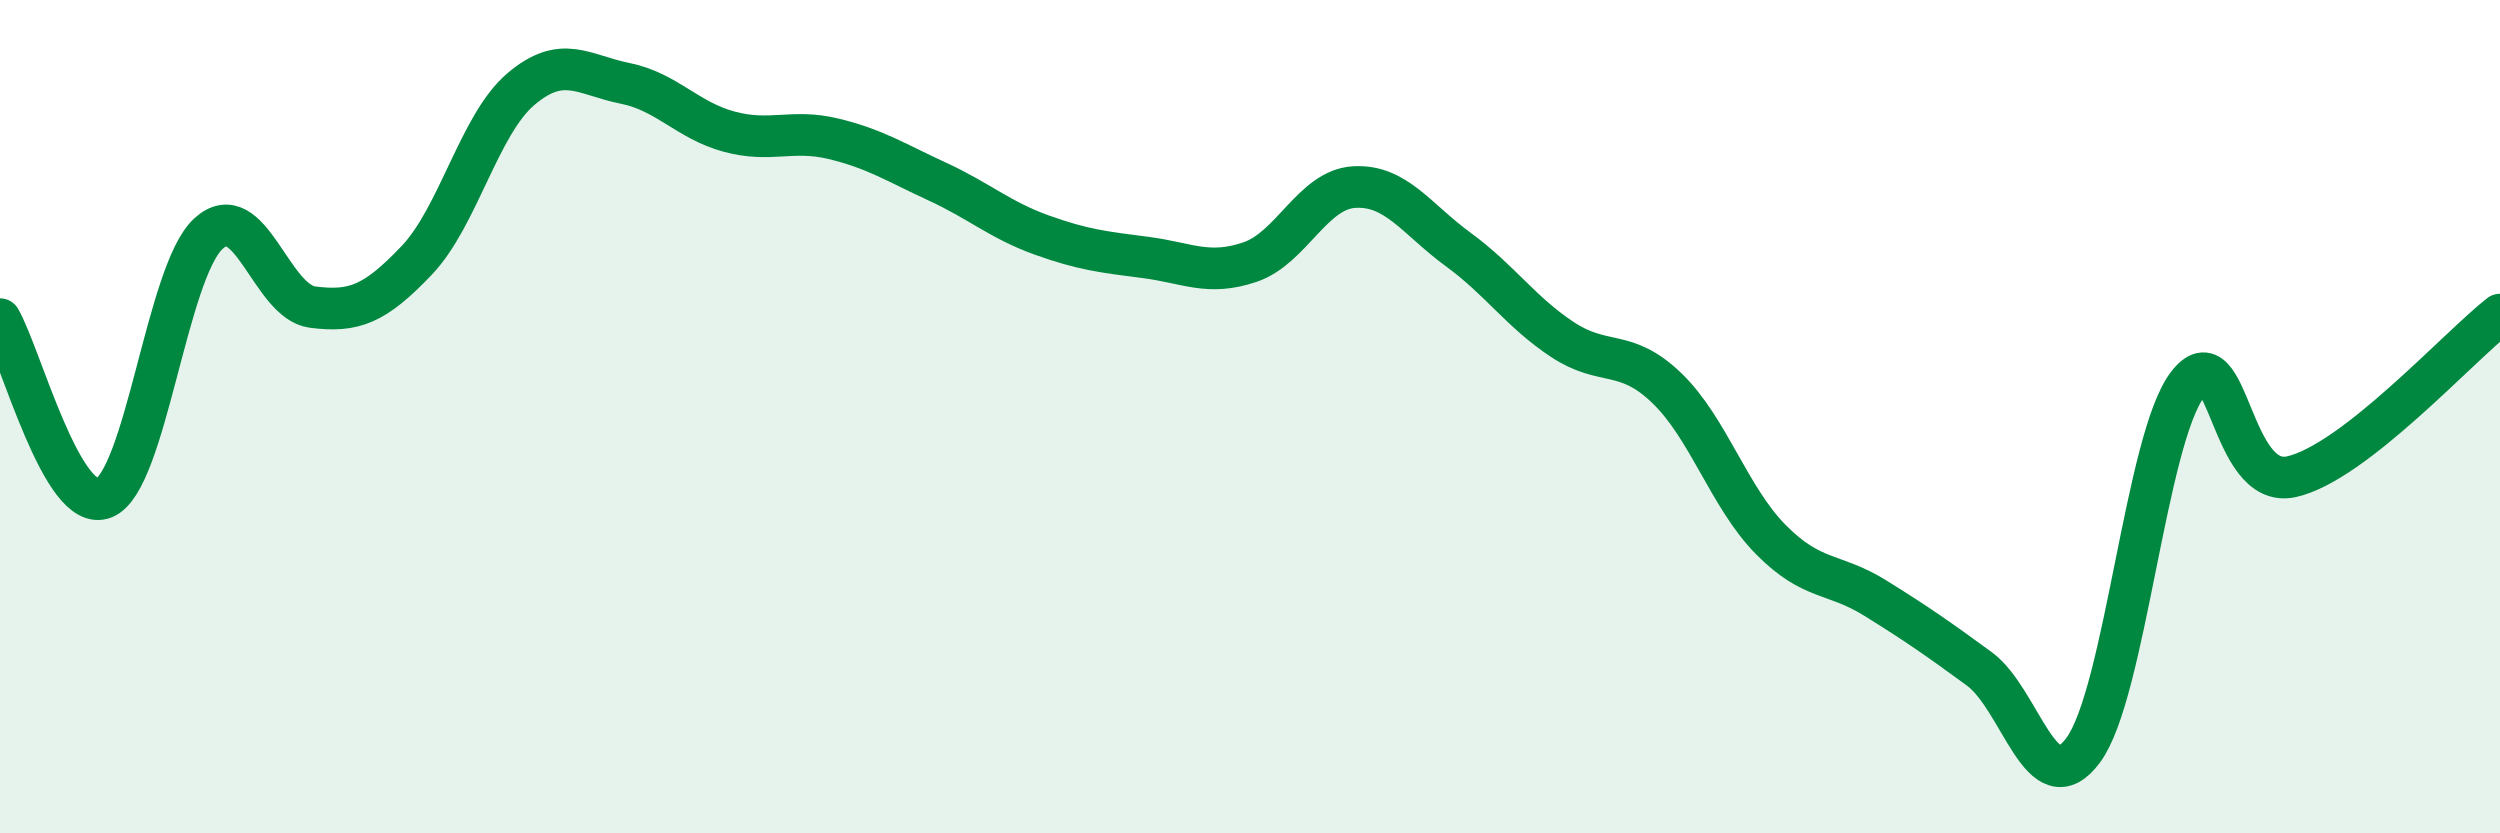
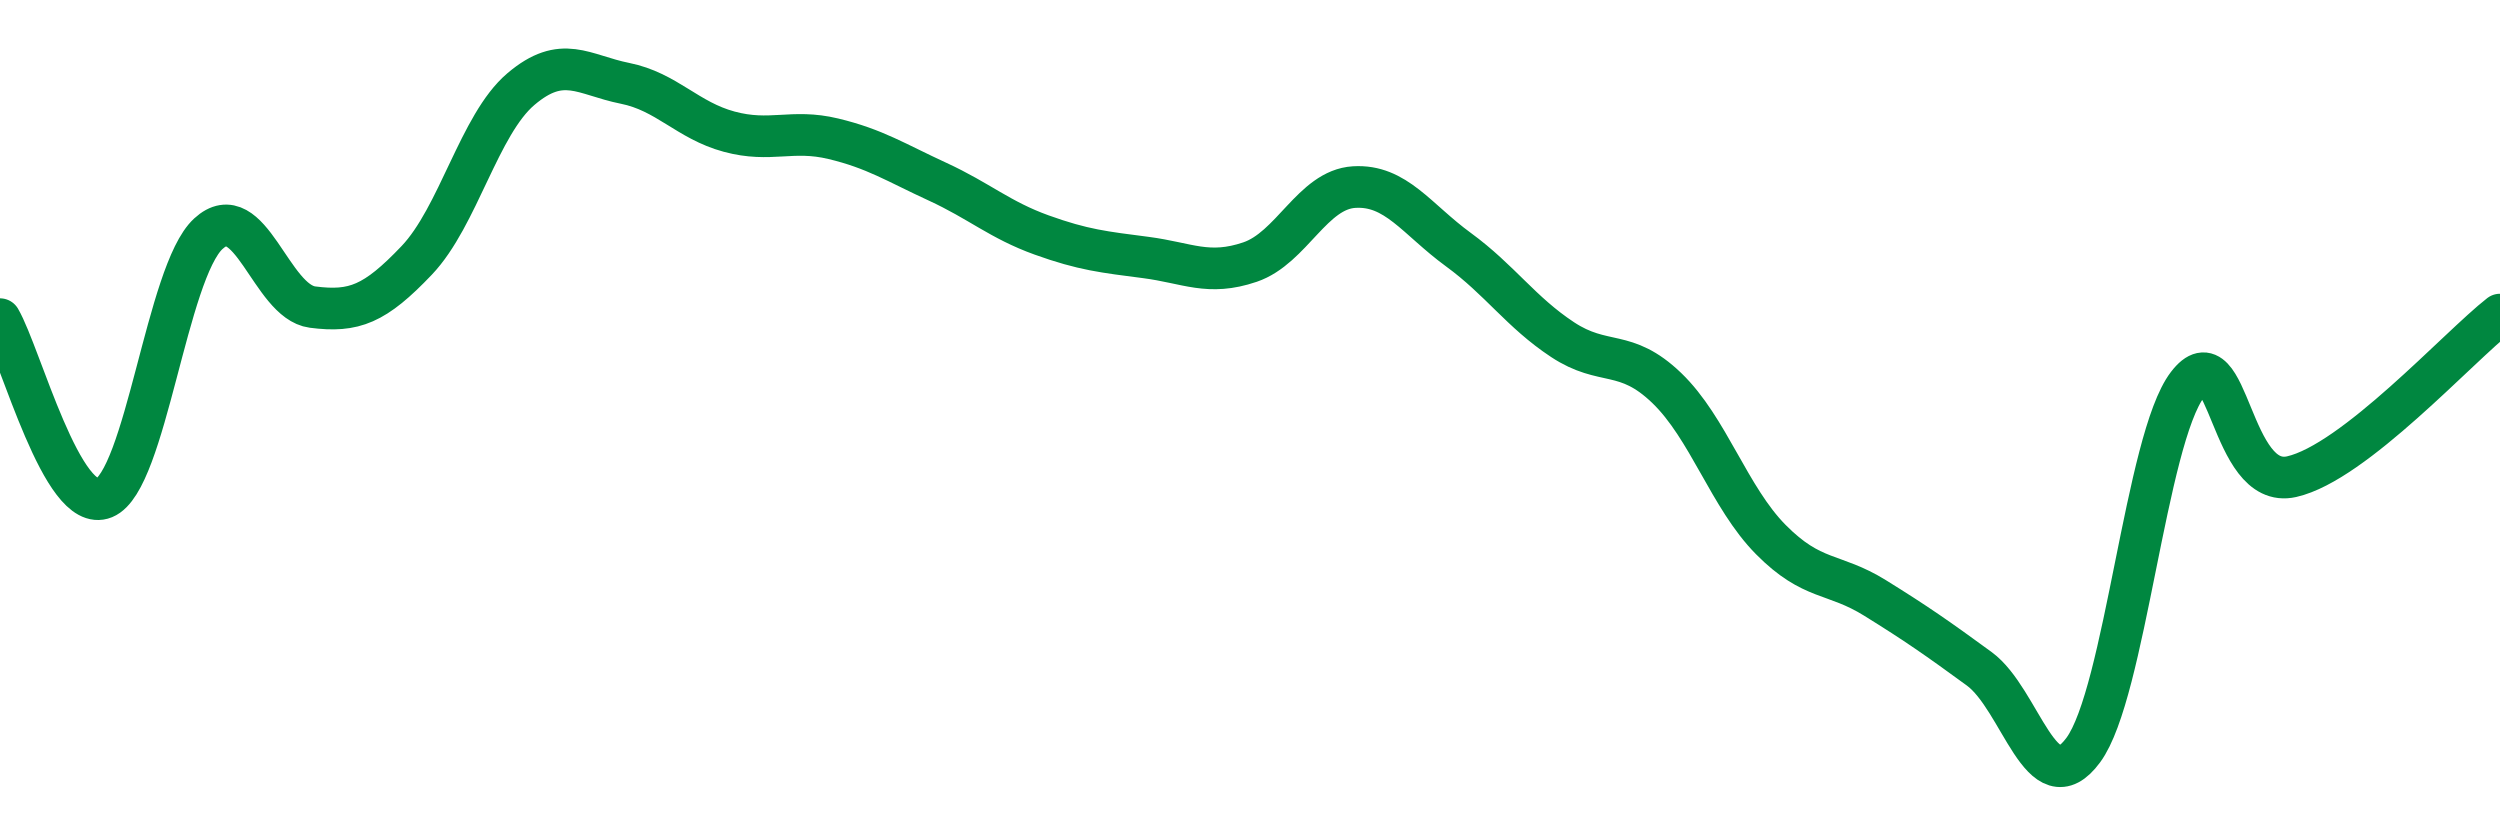
<svg xmlns="http://www.w3.org/2000/svg" width="60" height="20" viewBox="0 0 60 20">
-   <path d="M 0,7.66 C 0.5,8.52 1.5,12.36 2.5,11.95 C 3.5,11.54 4,6.53 5,5.61 C 6,4.69 6.5,7.24 7.5,7.37 C 8.5,7.5 9,7.3 10,6.25 C 11,5.2 11.5,2.99 12.5,2.14 C 13.5,1.29 14,1.8 15,2 C 16,2.2 16.5,2.89 17.5,3.16 C 18.5,3.43 19,3.09 20,3.33 C 21,3.57 21.5,3.9 22.5,4.36 C 23.5,4.82 24,5.28 25,5.64 C 26,6 26.5,6.05 27.5,6.18 C 28.5,6.31 29,6.63 30,6.29 C 31,5.95 31.5,4.55 32.5,4.49 C 33.5,4.43 34,5.26 35,5.99 C 36,6.72 36.5,7.49 37.5,8.15 C 38.5,8.81 39,8.35 40,9.31 C 41,10.27 41.5,11.94 42.5,12.95 C 43.5,13.96 44,13.73 45,14.35 C 46,14.97 46.5,15.32 47.5,16.05 C 48.5,16.78 49,19.36 50,18 C 51,16.64 51.5,10.54 52.5,9.23 C 53.5,7.92 53.5,11.78 55,11.44 C 56.5,11.1 59,8.33 60,7.55L60 20L0 20Z" fill="#008740" opacity="0.1" stroke-linecap="round" stroke-linejoin="round" />
  <path d="M 0,7.66 C 0.5,8.52 1.5,12.36 2.5,11.95 C 3.5,11.54 4,6.53 5,5.61 C 6,4.69 6.5,7.24 7.5,7.37 C 8.5,7.5 9,7.3 10,6.25 C 11,5.2 11.5,2.99 12.5,2.14 C 13.5,1.29 14,1.8 15,2 C 16,2.2 16.5,2.89 17.5,3.16 C 18.5,3.43 19,3.09 20,3.33 C 21,3.57 21.5,3.9 22.5,4.36 C 23.5,4.82 24,5.28 25,5.64 C 26,6 26.5,6.05 27.5,6.18 C 28.5,6.31 29,6.63 30,6.29 C 31,5.95 31.5,4.55 32.5,4.49 C 33.5,4.43 34,5.26 35,5.99 C 36,6.72 36.5,7.49 37.5,8.15 C 38.5,8.81 39,8.35 40,9.31 C 41,10.27 41.5,11.94 42.5,12.95 C 43.5,13.96 44,13.73 45,14.35 C 46,14.97 46.5,15.32 47.5,16.05 C 48.5,16.78 49,19.36 50,18 C 51,16.64 51.5,10.54 52.5,9.23 C 53.5,7.92 53.5,11.78 55,11.44 C 56.5,11.1 59,8.33 60,7.55" stroke="#008740" stroke-width="1" fill="none" stroke-linecap="round" stroke-linejoin="round" />
</svg>